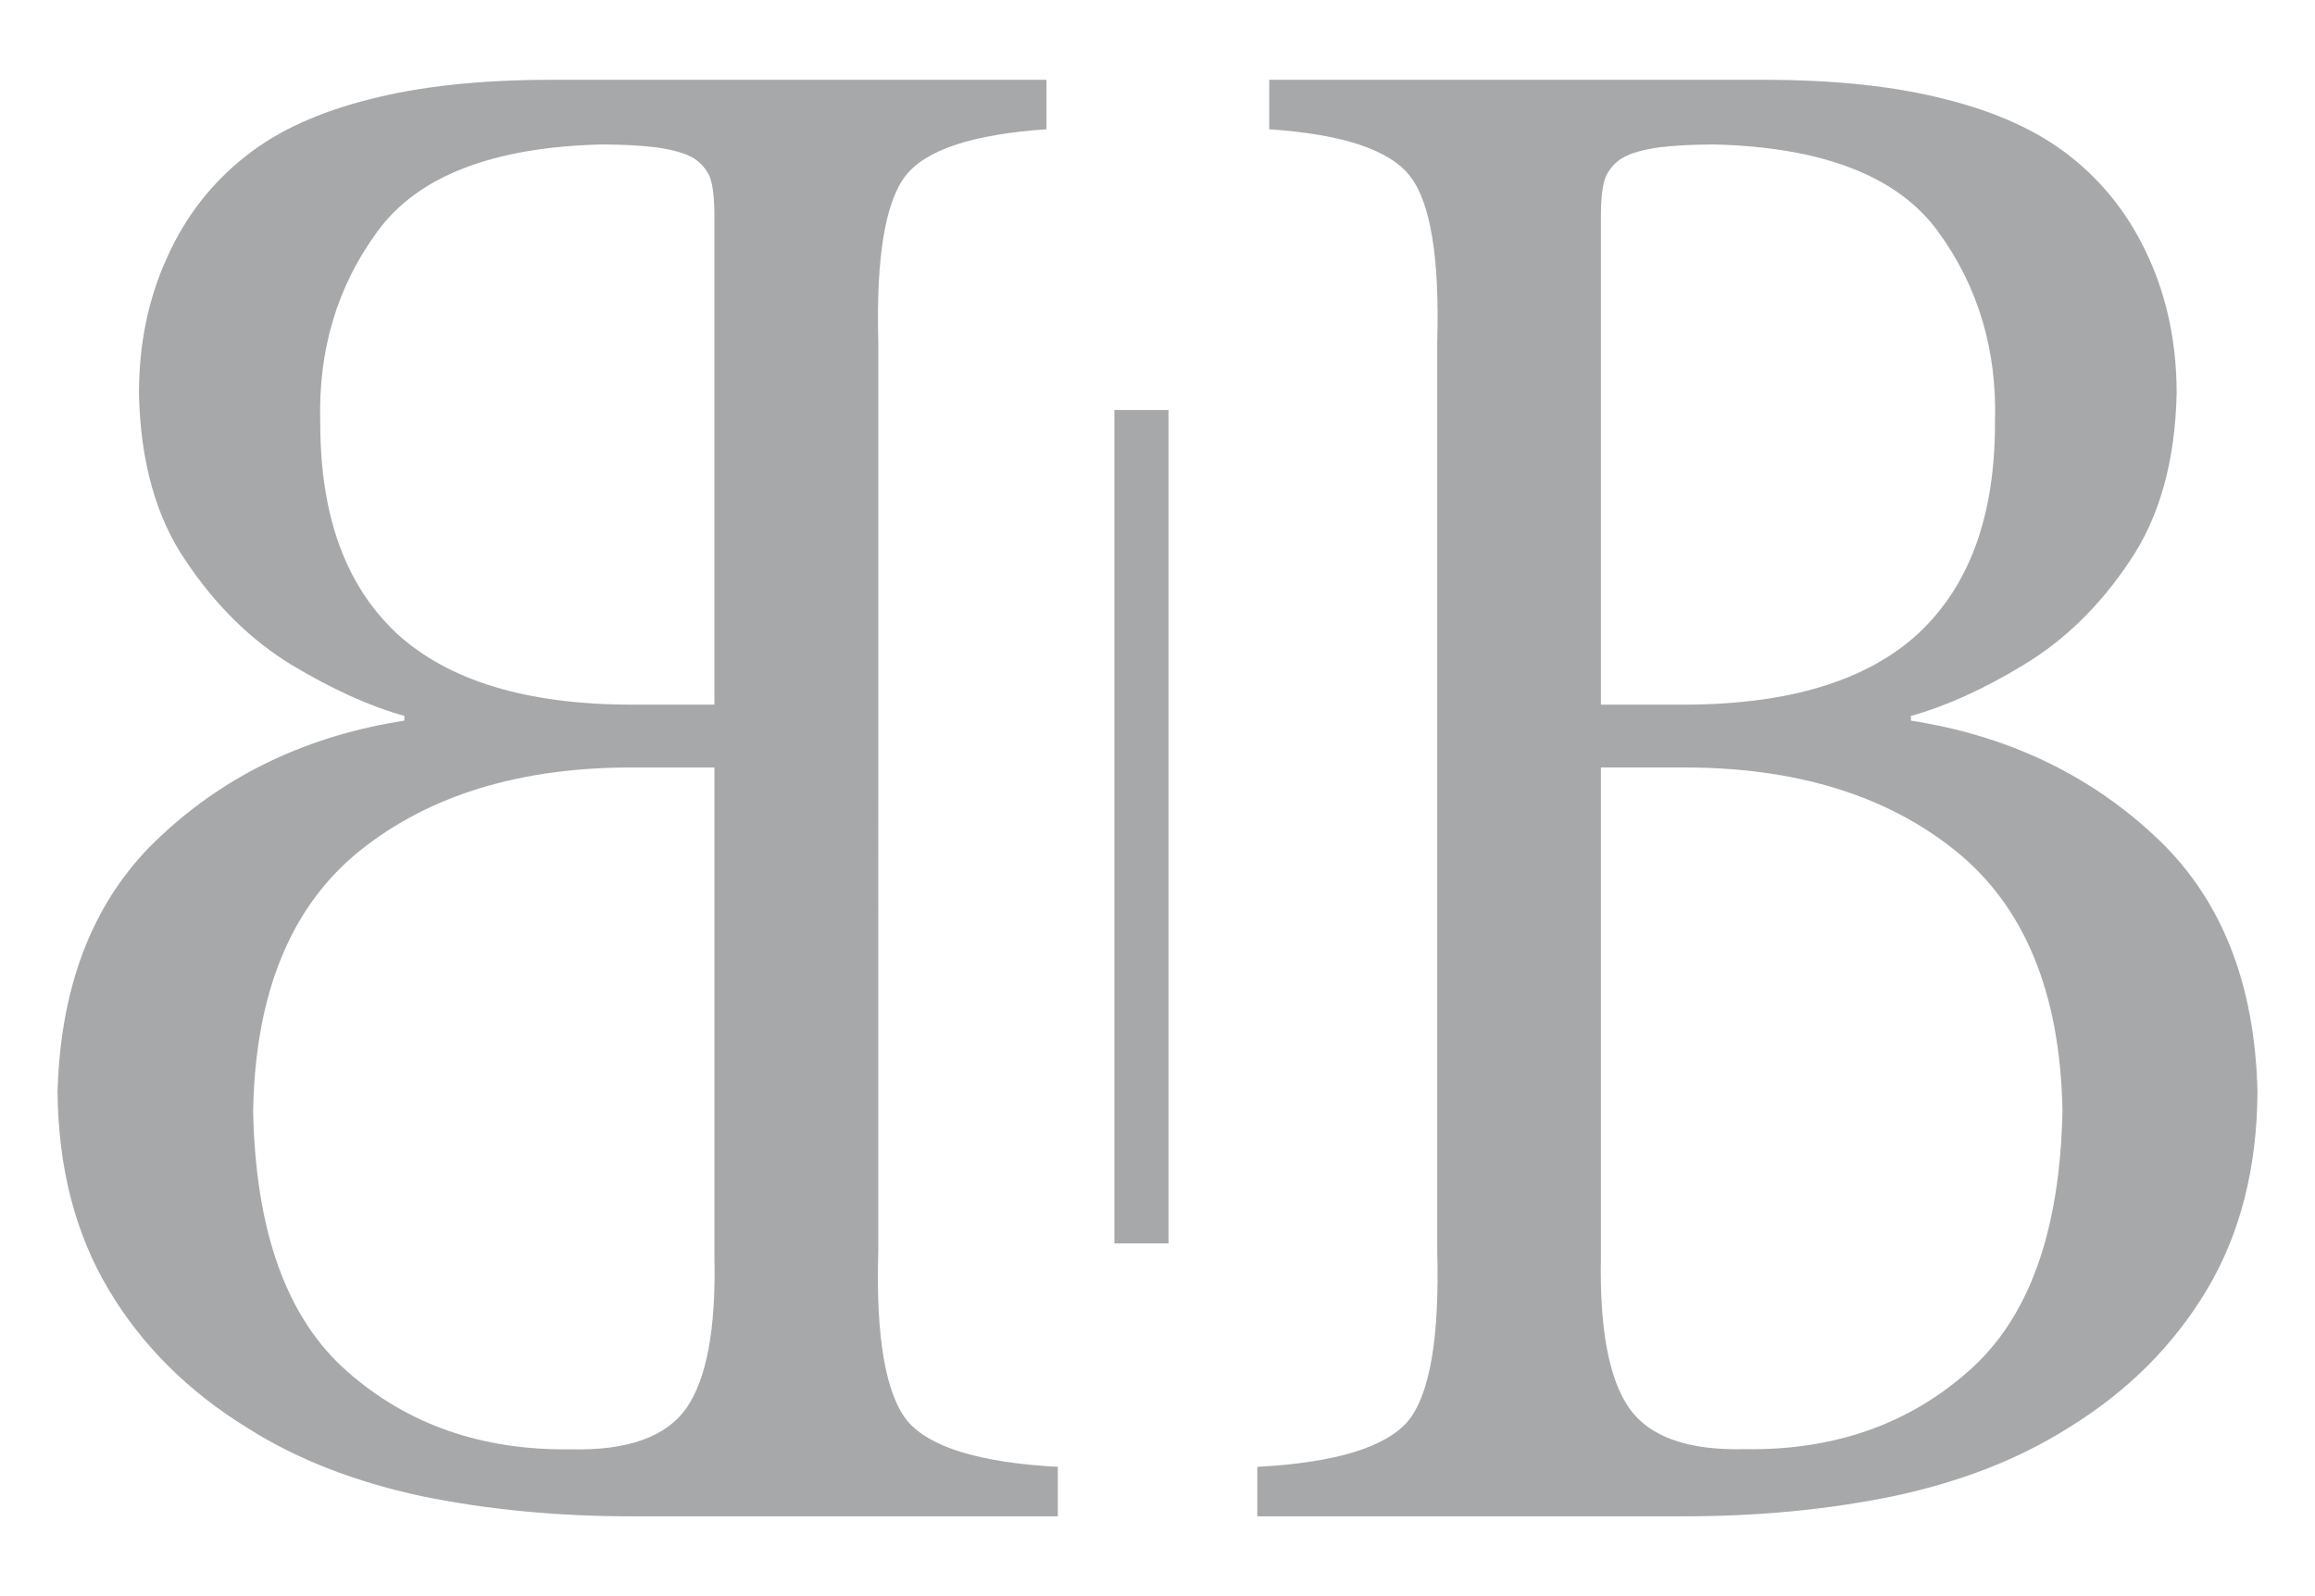
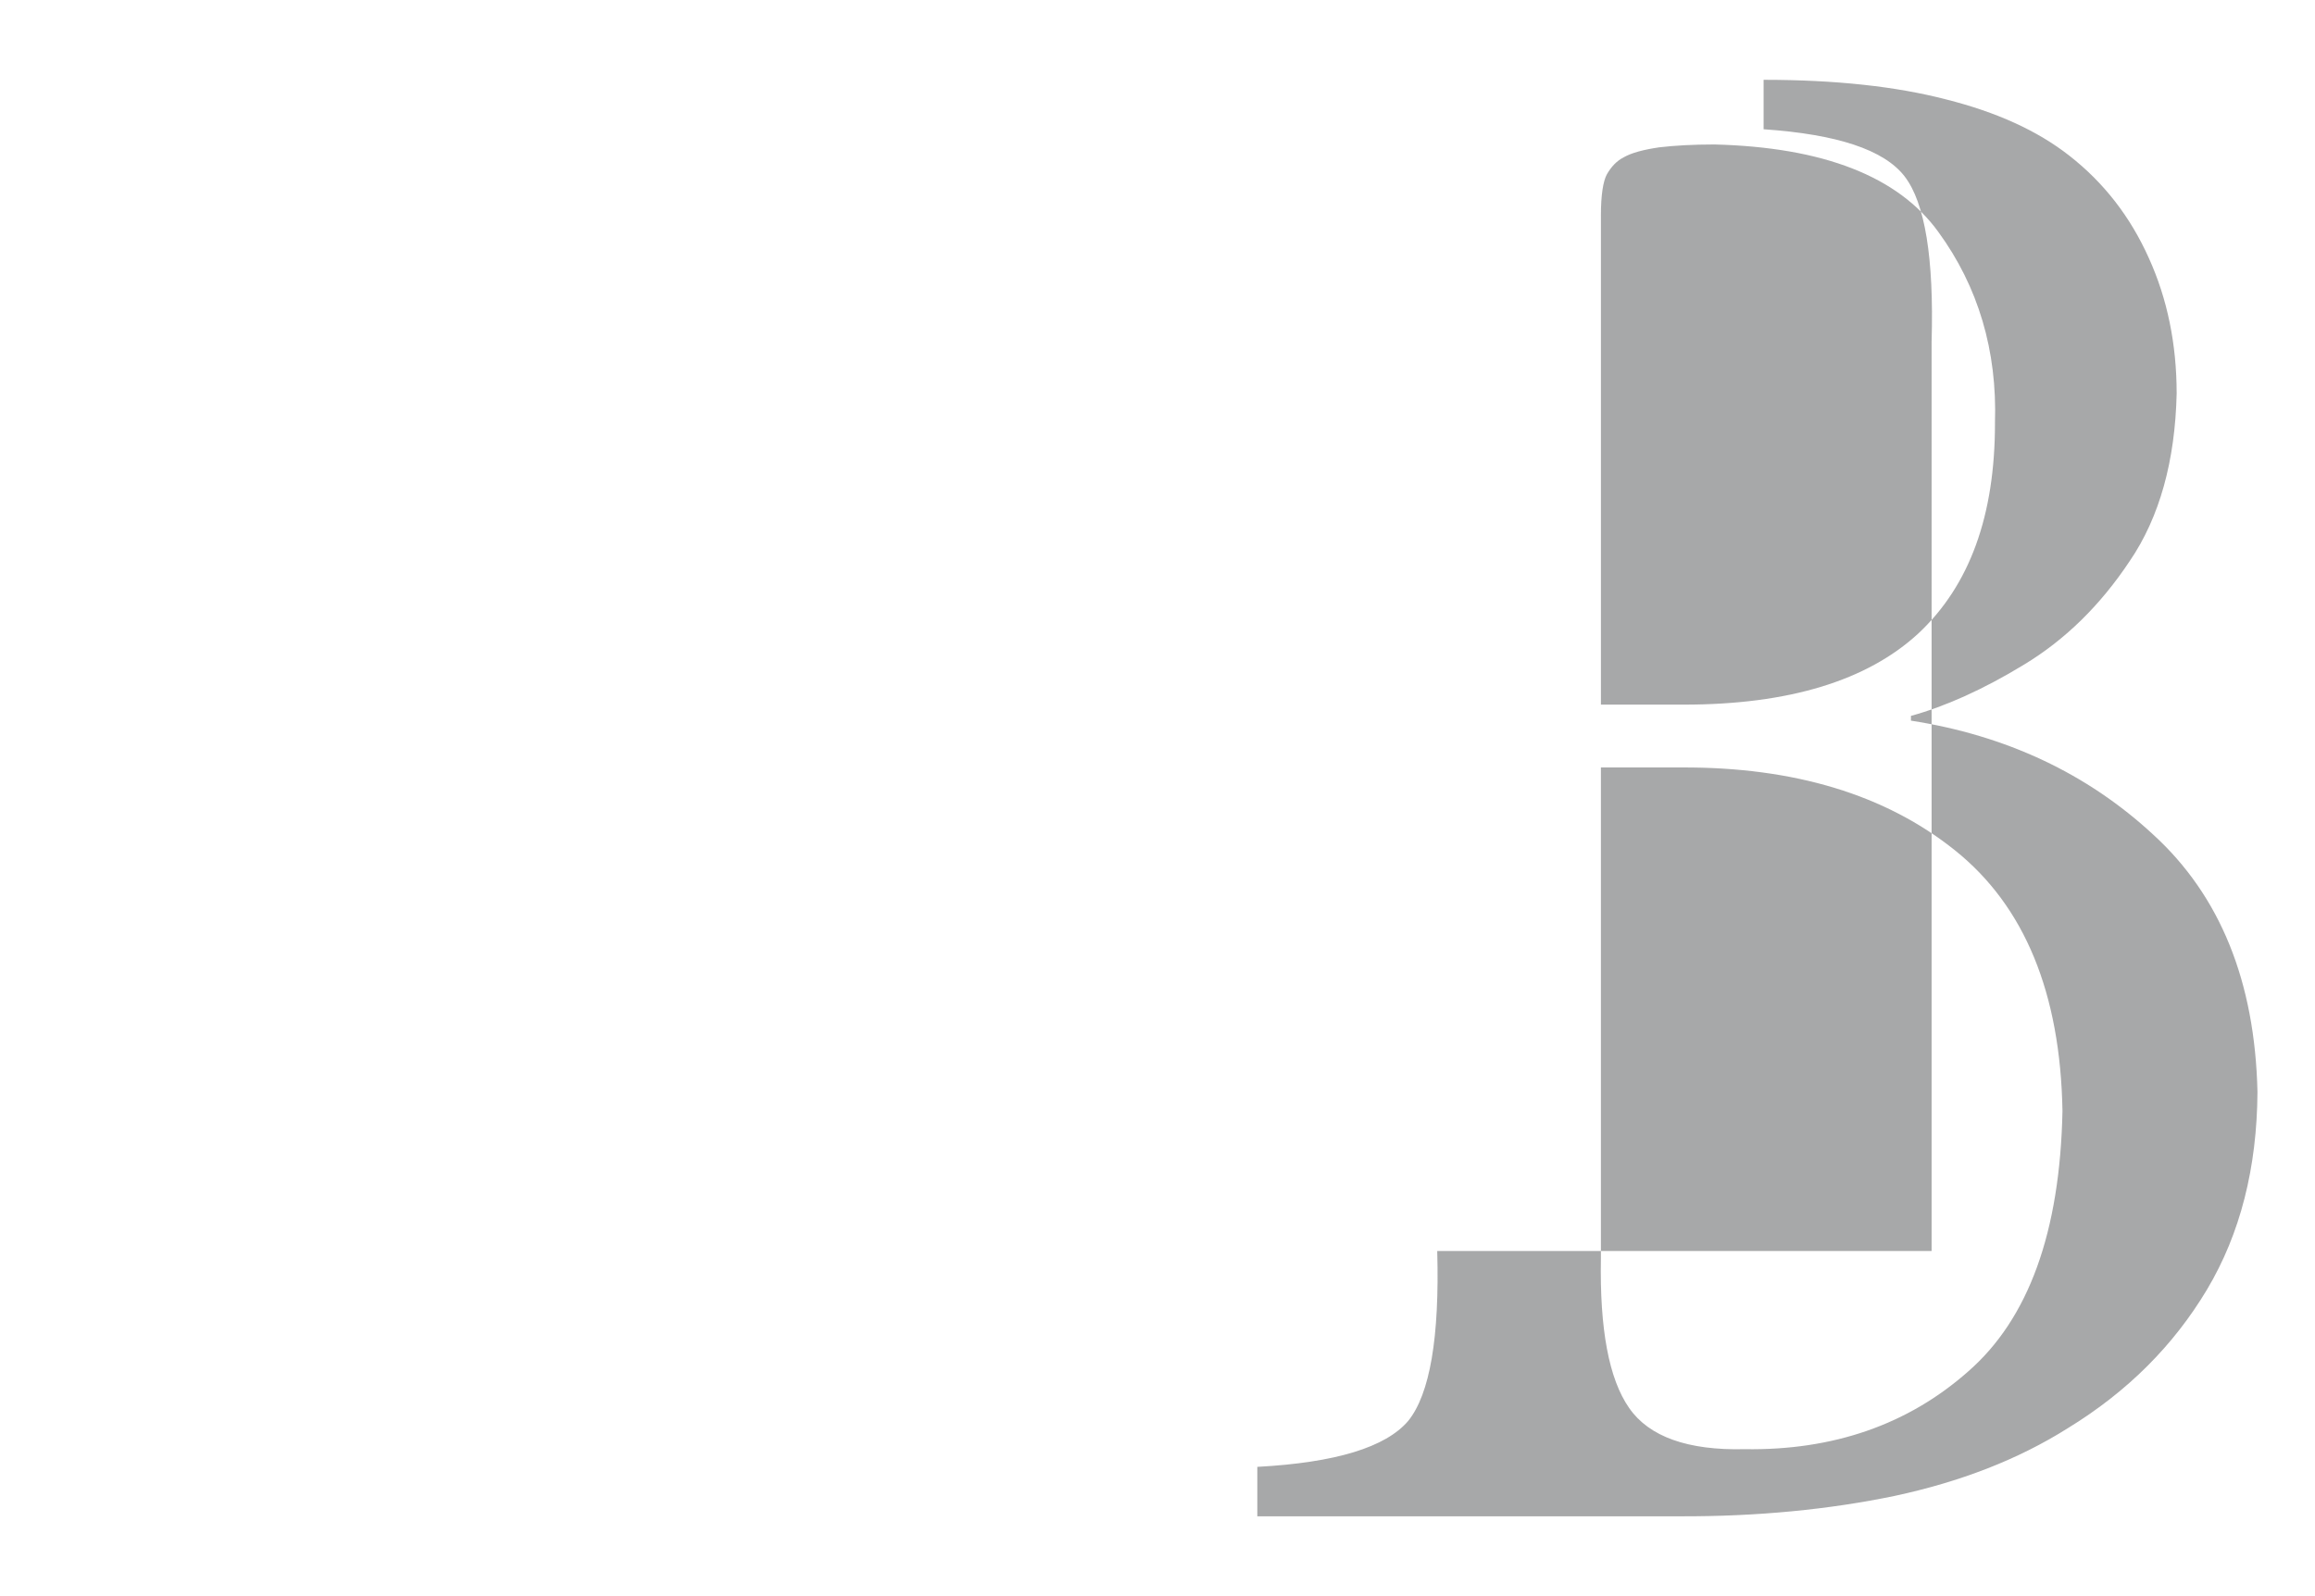
<svg xmlns="http://www.w3.org/2000/svg" version="1.1" id="Layer_1" x="0px" y="0px" width="145px" height="100px" viewBox="0 0 145 100" enable-background="new 0 0 145 100" xml:space="preserve">
  <g opacity="0.6">
    <g>
-       <rect x="69.801" y="25.688" fill="#6D6E70" width="3.387" height="52.214" />
-     </g>
-     <path fill="#6D6E70" d="M100.273,48.083h5.021c7.092-0.035,12.832,1.717,17.164,5.199c4.352,3.486,6.596,8.942,6.725,16.324   c-0.154,7.593-2.123,13.025-5.918,16.328c-3.76,3.322-8.441,4.946-13.986,4.859c-3.564,0.087-5.992-0.78-7.238-2.582   c-1.27-1.82-1.848-4.944-1.768-9.382V48.083z M100.273,13.509c0-1.281,0.137-2.157,0.377-2.594   c0.277-0.477,0.613-0.838,1.059-1.064c0.498-0.283,1.24-0.476,2.211-0.62c0.967-0.114,2.123-0.18,3.465-0.18   c6.828,0.172,11.51,2.005,14.023,5.48c2.508,3.44,3.691,7.454,3.547,11.954c0.008,5.827-1.59,10.196-4.799,13.202   c-3.201,2.951-8.105,4.459-14.691,4.459h-5.191V13.509z M90.021,78.377c0.15,5.424-0.461,8.967-1.82,10.648   c-1.406,1.647-4.535,2.611-9.449,2.876v3.098h26.438c4.887,0.018,9.389-0.428,13.486-1.279c4.076-0.875,7.711-2.264,10.852-4.248   c3.738-2.29,6.621-5.188,8.711-8.684c2.082-3.494,3.129-7.628,3.158-12.376c-0.158-6.925-2.338-12.281-6.512-16.106   c-4.156-3.856-9.248-6.233-15.193-7.157v-0.297c2.15-0.592,4.531-1.657,7.074-3.206c2.572-1.554,4.779-3.711,6.631-6.497   c1.867-2.738,2.842-6.268,2.938-10.49c0-3.104-0.586-5.943-1.742-8.491c-1.152-2.57-2.805-4.722-5.004-6.433   c-1.984-1.549-4.531-2.709-7.689-3.505C118.736,5.408,114.93,5,110.463,5H79.498v3.098c4.592,0.315,7.535,1.277,8.83,2.95   c1.277,1.656,1.844,5.119,1.693,10.365V78.377z" />
-     <path fill="#6D6E70" d="M44.749,78.83c0.094,4.438-0.491,7.562-1.749,9.382c-1.266,1.802-3.669,2.677-7.252,2.59   c-5.547,0.079-10.217-1.545-13.985-4.867c-3.779-3.303-5.755-8.735-5.908-16.328c0.133-7.382,2.36-12.838,6.705-16.324   c4.35-3.482,10.082-5.234,17.186-5.199h5.003V78.83z M44.749,44.146h-5.177c-6.616,0-11.499-1.508-14.722-4.459   c-3.208-3.006-4.792-7.375-4.792-13.202c-0.132-4.5,1.039-8.514,3.563-11.954c2.505-3.476,7.202-5.309,14.034-5.48   c1.341,0,2.494,0.065,3.45,0.18c0.982,0.145,1.704,0.337,2.218,0.611c0.438,0.235,0.797,0.597,1.058,1.073   c0.23,0.437,0.366,1.303,0.366,2.587V44.146z M55.012,21.413c-0.144-5.246,0.431-8.719,1.681-10.365   c1.273-1.673,4.259-2.635,8.851-2.95V5h-30.99c-4.47,0-8.275,0.408-11.435,1.229c-3.155,0.796-5.694,1.956-7.667,3.505   c-2.195,1.711-3.861,3.862-5,6.433c-1.166,2.548-1.748,5.387-1.748,8.491c0.087,4.223,1.058,7.752,2.94,10.49   c1.855,2.771,4.058,4.943,6.601,6.497c2.578,1.549,4.942,2.614,7.082,3.206v0.297c-5.947,0.924-11.034,3.301-15.175,7.157   c-4.176,3.825-6.356,9.182-6.548,16.106c0.045,4.748,1.11,8.882,3.196,12.376c2.079,3.495,4.984,6.394,8.714,8.684   c3.121,1.984,6.764,3.373,10.852,4.257c4.096,0.843,8.574,1.288,13.46,1.271h26.432v-3.098c-4.901-0.265-8.022-1.229-9.425-2.876   c-1.352-1.682-1.987-5.225-1.821-10.648V21.413z" />
+       </g>
+     <path fill="#6D6E70" d="M100.273,48.083h5.021c7.092-0.035,12.832,1.717,17.164,5.199c4.352,3.486,6.596,8.942,6.725,16.324   c-0.154,7.593-2.123,13.025-5.918,16.328c-3.76,3.322-8.441,4.946-13.986,4.859c-3.564,0.087-5.992-0.78-7.238-2.582   c-1.27-1.82-1.848-4.944-1.768-9.382V48.083z M100.273,13.509c0-1.281,0.137-2.157,0.377-2.594   c0.277-0.477,0.613-0.838,1.059-1.064c0.498-0.283,1.24-0.476,2.211-0.62c0.967-0.114,2.123-0.18,3.465-0.18   c6.828,0.172,11.51,2.005,14.023,5.48c2.508,3.44,3.691,7.454,3.547,11.954c0.008,5.827-1.59,10.196-4.799,13.202   c-3.201,2.951-8.105,4.459-14.691,4.459h-5.191V13.509z M90.021,78.377c0.15,5.424-0.461,8.967-1.82,10.648   c-1.406,1.647-4.535,2.611-9.449,2.876v3.098h26.438c4.887,0.018,9.389-0.428,13.486-1.279c4.076-0.875,7.711-2.264,10.852-4.248   c3.738-2.29,6.621-5.188,8.711-8.684c2.082-3.494,3.129-7.628,3.158-12.376c-0.158-6.925-2.338-12.281-6.512-16.106   c-4.156-3.856-9.248-6.233-15.193-7.157v-0.297c2.15-0.592,4.531-1.657,7.074-3.206c2.572-1.554,4.779-3.711,6.631-6.497   c1.867-2.738,2.842-6.268,2.938-10.49c0-3.104-0.586-5.943-1.742-8.491c-1.152-2.57-2.805-4.722-5.004-6.433   c-1.984-1.549-4.531-2.709-7.689-3.505C118.736,5.408,114.93,5,110.463,5v3.098c4.592,0.315,7.535,1.277,8.83,2.95   c1.277,1.656,1.844,5.119,1.693,10.365V78.377z" />
  </g>
</svg>